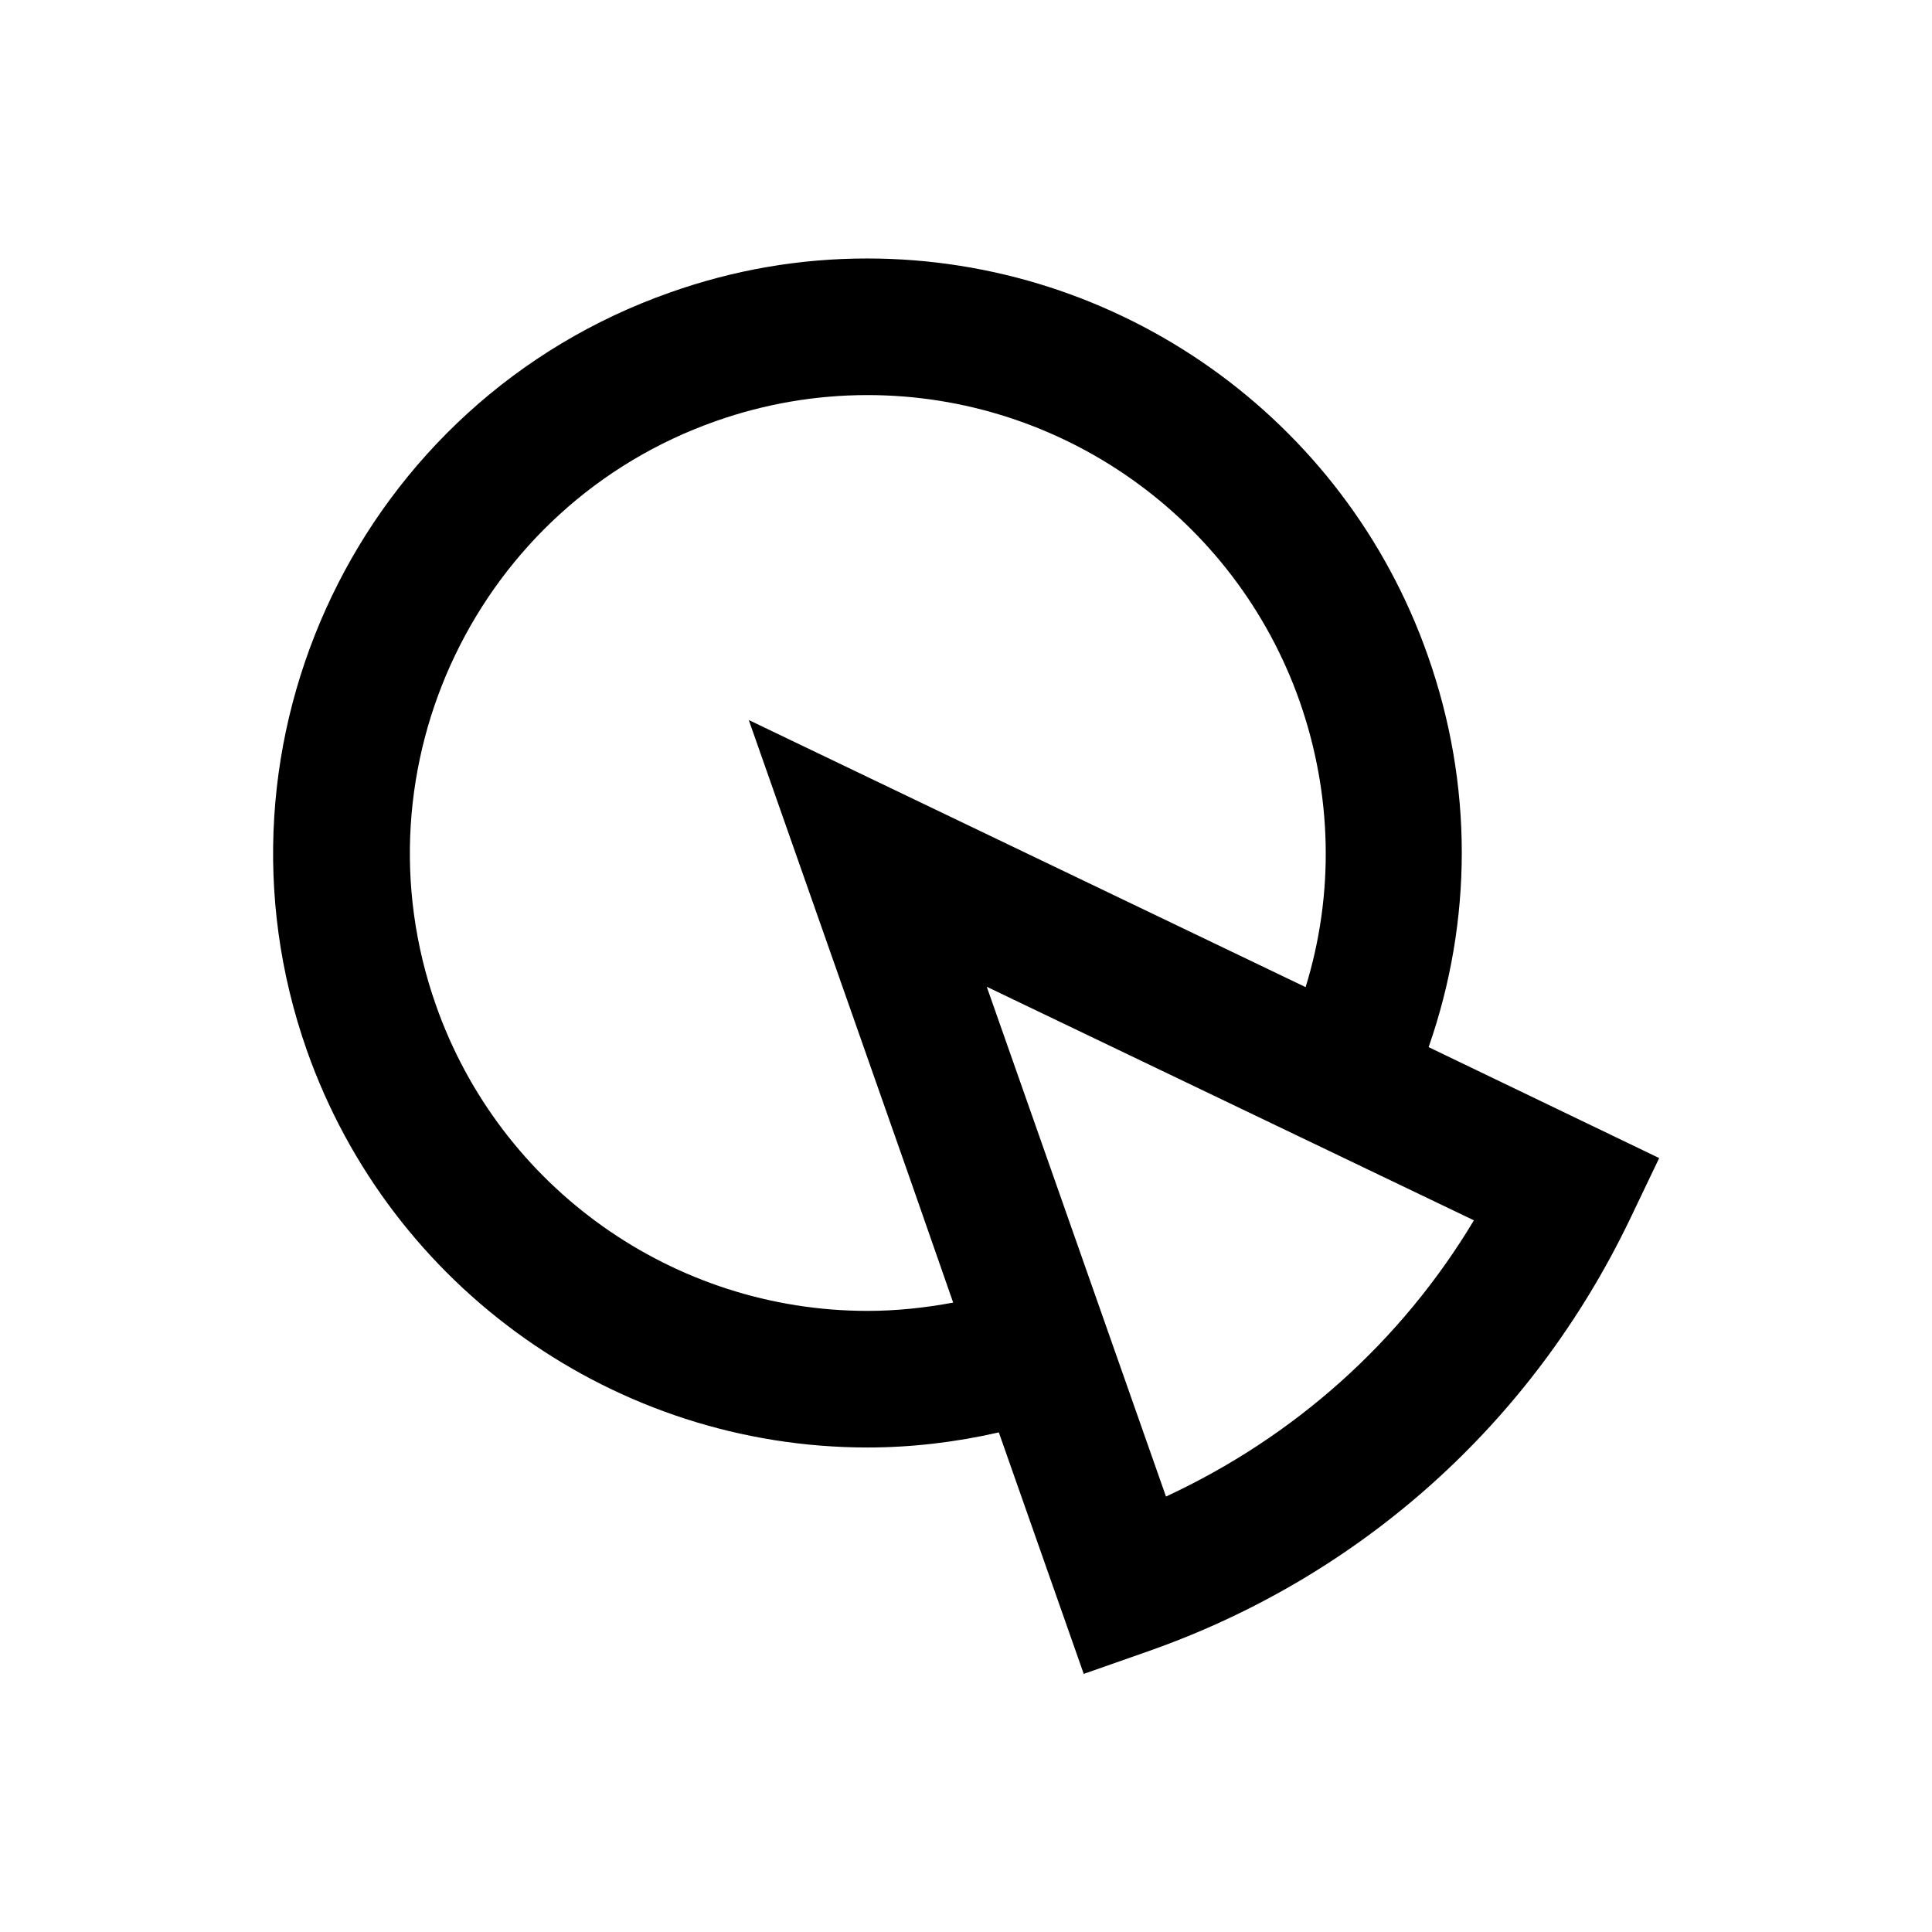
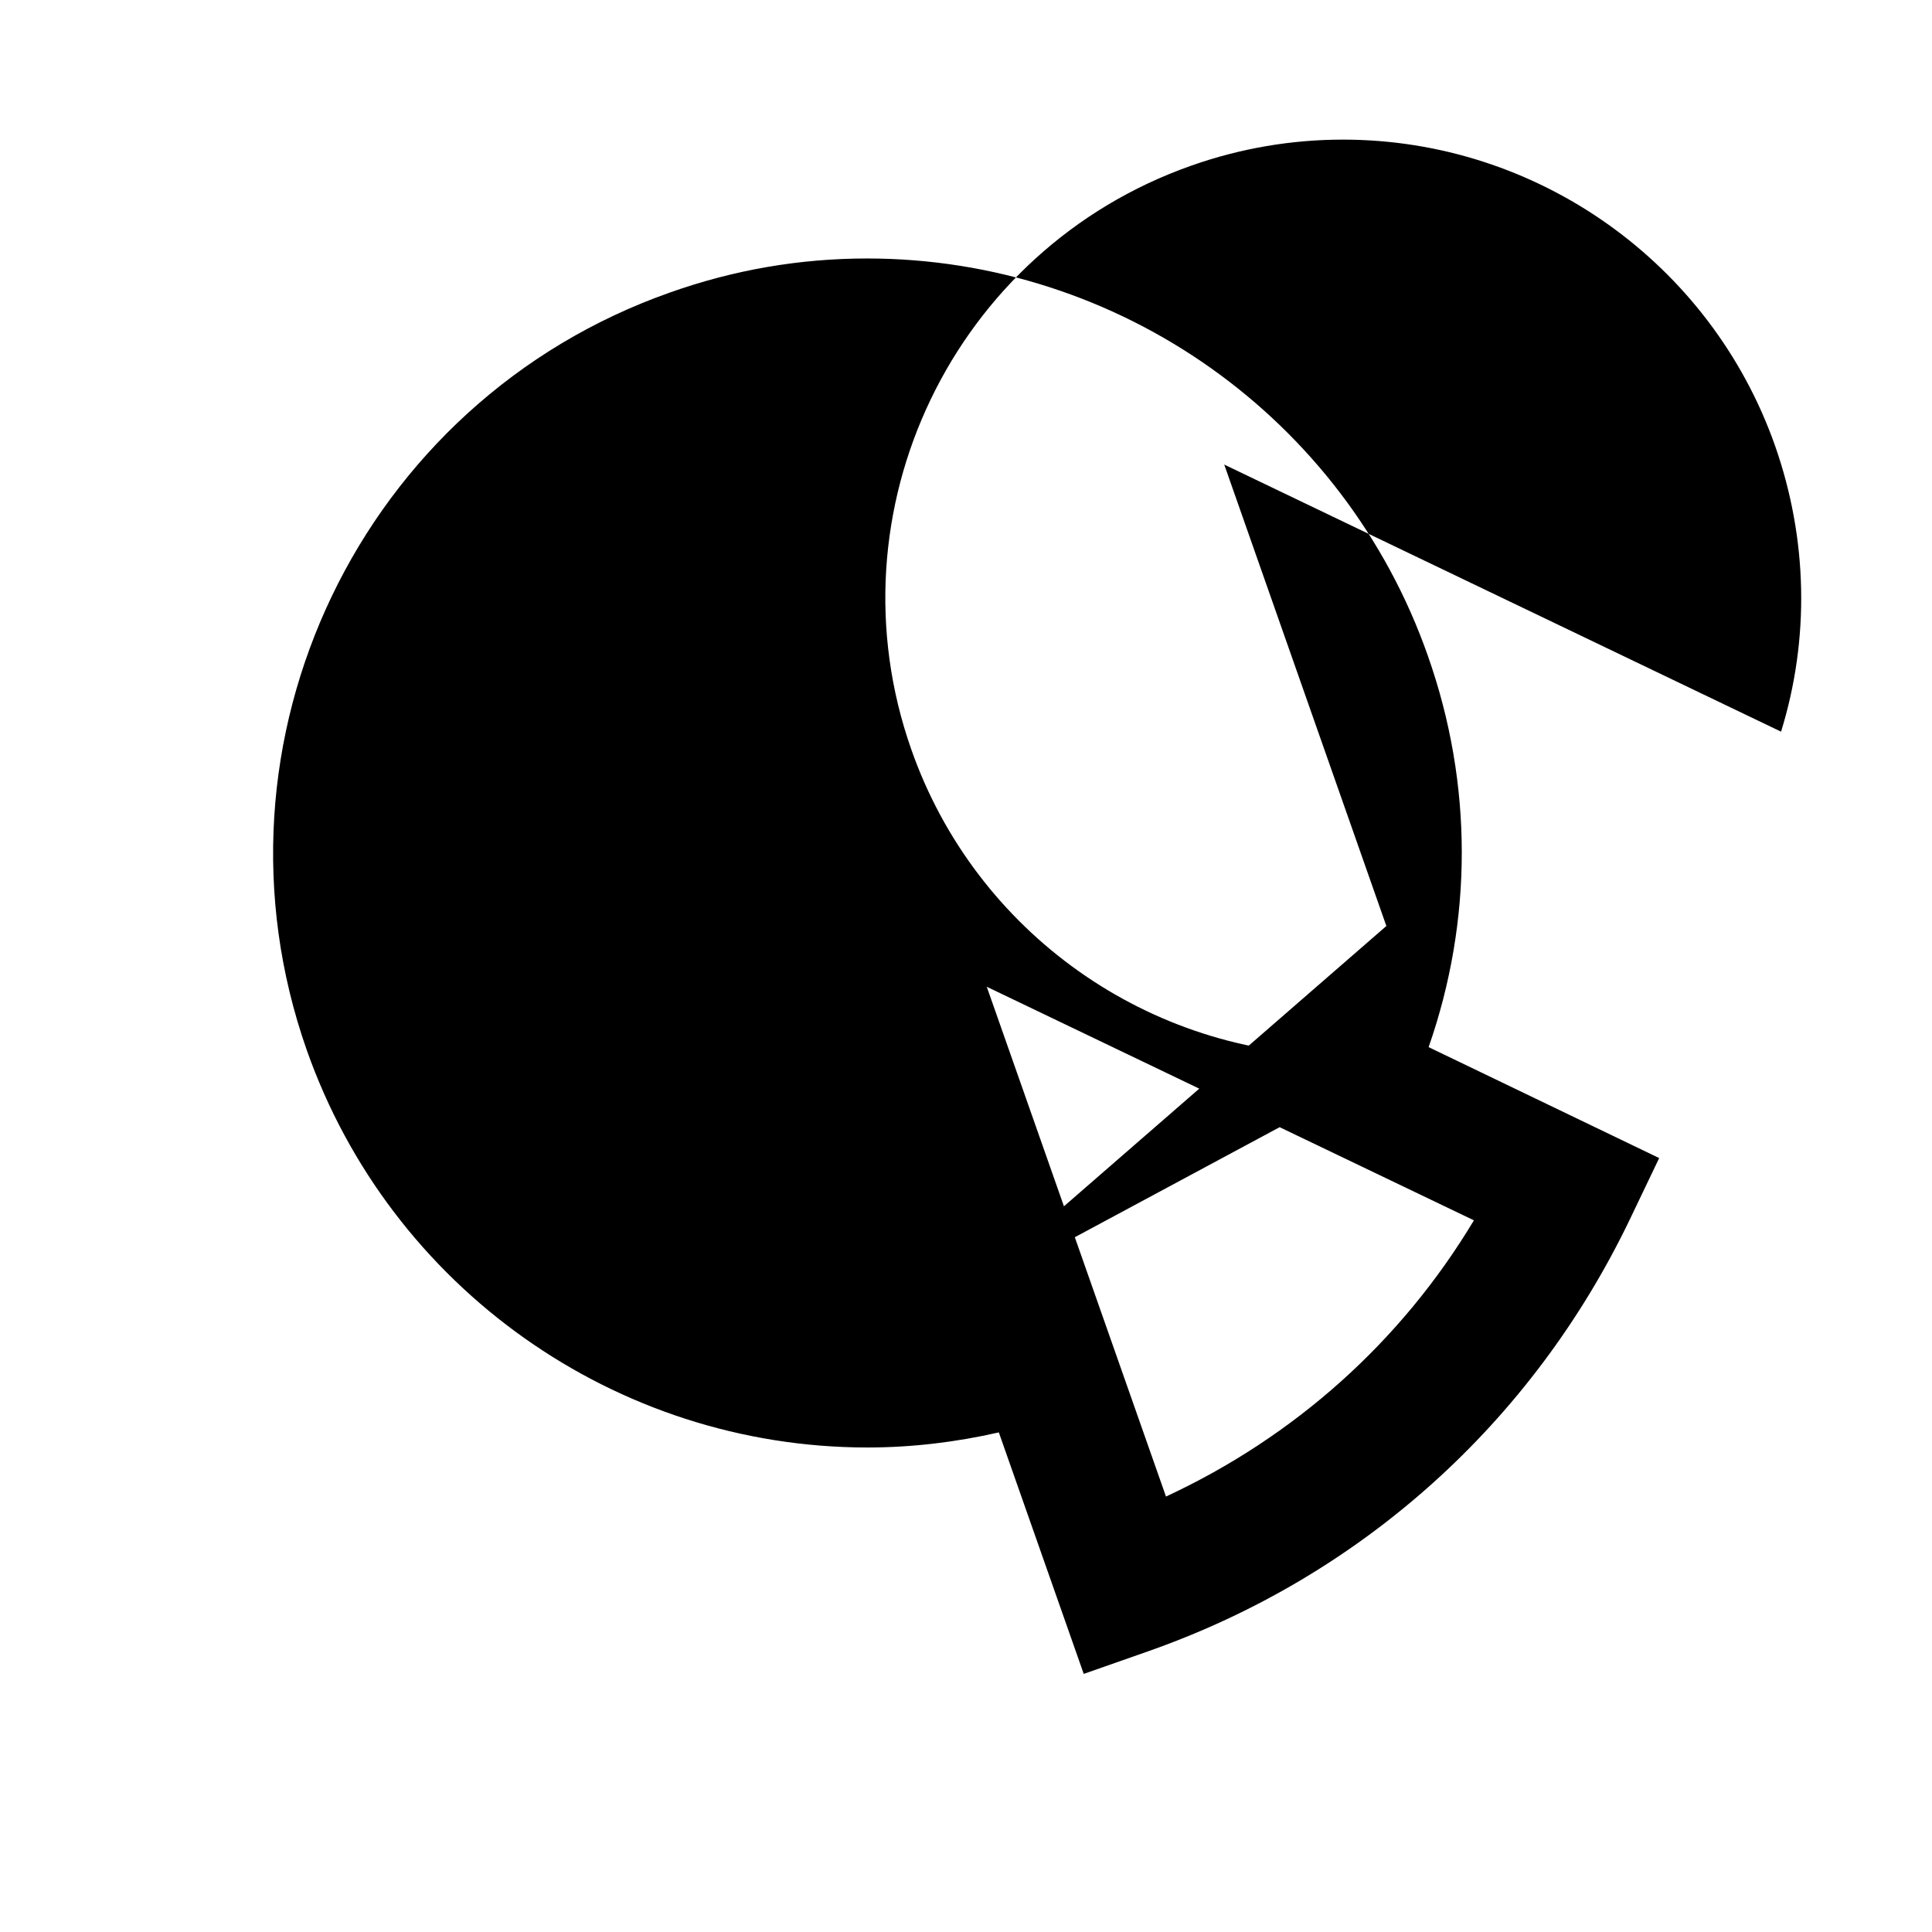
<svg xmlns="http://www.w3.org/2000/svg" version="1.1" id="Layer_1" x="0px" y="0px" viewBox="0 0 512 512" enable-background="new 0 0 512 512" xml:space="preserve">
-   <path d="M378.6,277.5c11.7-33.5,11.8-69.7-0.2-103.7c-22.1-63-81.8-105.3-148.6-105.3c-17.8,0-35.3,3-52.2,9  C95.7,106.3,52.5,196.4,81.3,278.3c22.2,63,81.9,105.3,148.6,105.3c11.7,0,23.4-1.4,34.8-4l22.5,64l17.1-6  c56.4-19.8,101.7-60.5,127.6-114.4l7.8-16.3L378.6,277.5z M252.6,345.2c-7.5,1.4-15.1,2.2-22.7,2.2c-51.4,0-97.4-32.6-114.4-81.1  c-22.2-63.1,11.1-132.5,74.2-154.7c13-4.6,26.6-6.9,40.2-6.9c51.4,0,97.4,32.6,114.5,81.1c8.7,24.8,9.2,51.2,1.6,75.8l-147.6-70.8  l0.1,0.2l0,0l42.9,122.1L252.6,345.2z M309,396.6l-47.5-135.1l129.1,61.9C371.3,355.6,343,380.8,309,396.6z" />
+   <path d="M378.6,277.5c11.7-33.5,11.8-69.7-0.2-103.7c-22.1-63-81.8-105.3-148.6-105.3c-17.8,0-35.3,3-52.2,9  C95.7,106.3,52.5,196.4,81.3,278.3c22.2,63,81.9,105.3,148.6,105.3c11.7,0,23.4-1.4,34.8-4l22.5,64l17.1-6  c56.4-19.8,101.7-60.5,127.6-114.4l7.8-16.3L378.6,277.5z c-7.5,1.4-15.1,2.2-22.7,2.2c-51.4,0-97.4-32.6-114.4-81.1  c-22.2-63.1,11.1-132.5,74.2-154.7c13-4.6,26.6-6.9,40.2-6.9c51.4,0,97.4,32.6,114.5,81.1c8.7,24.8,9.2,51.2,1.6,75.8l-147.6-70.8  l0.1,0.2l0,0l42.9,122.1L252.6,345.2z M309,396.6l-47.5-135.1l129.1,61.9C371.3,355.6,343,380.8,309,396.6z" />
</svg>